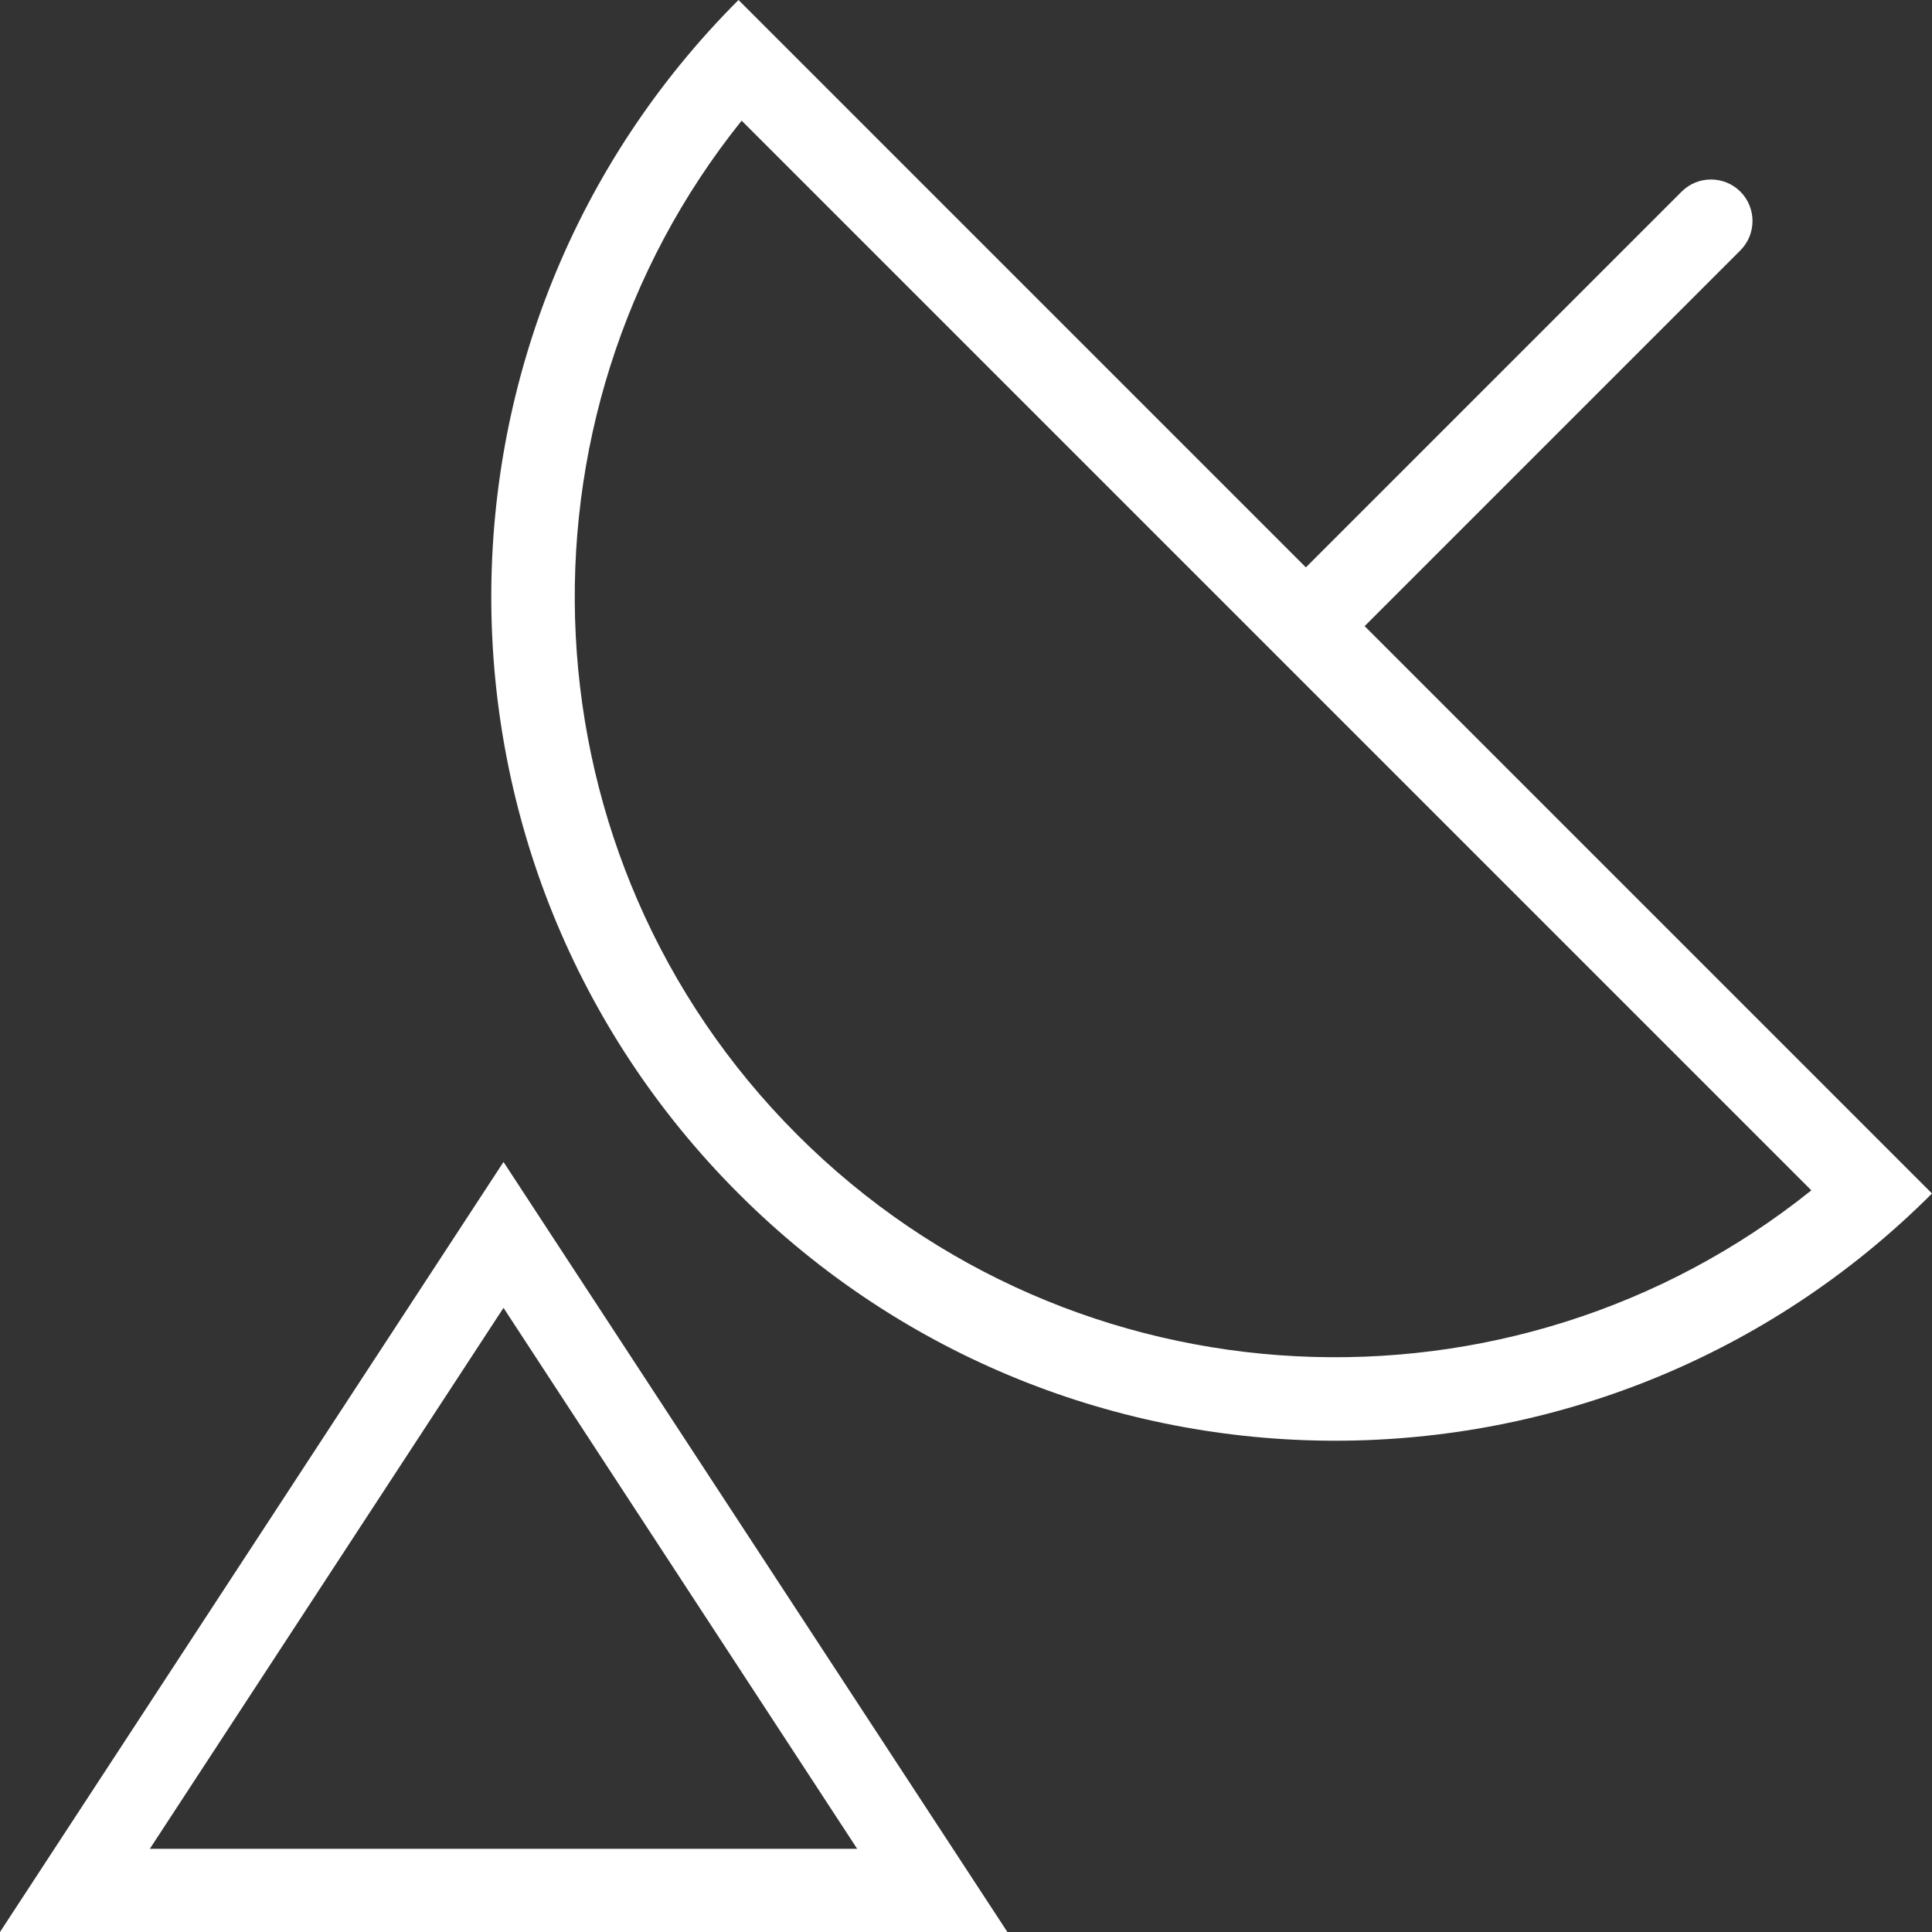
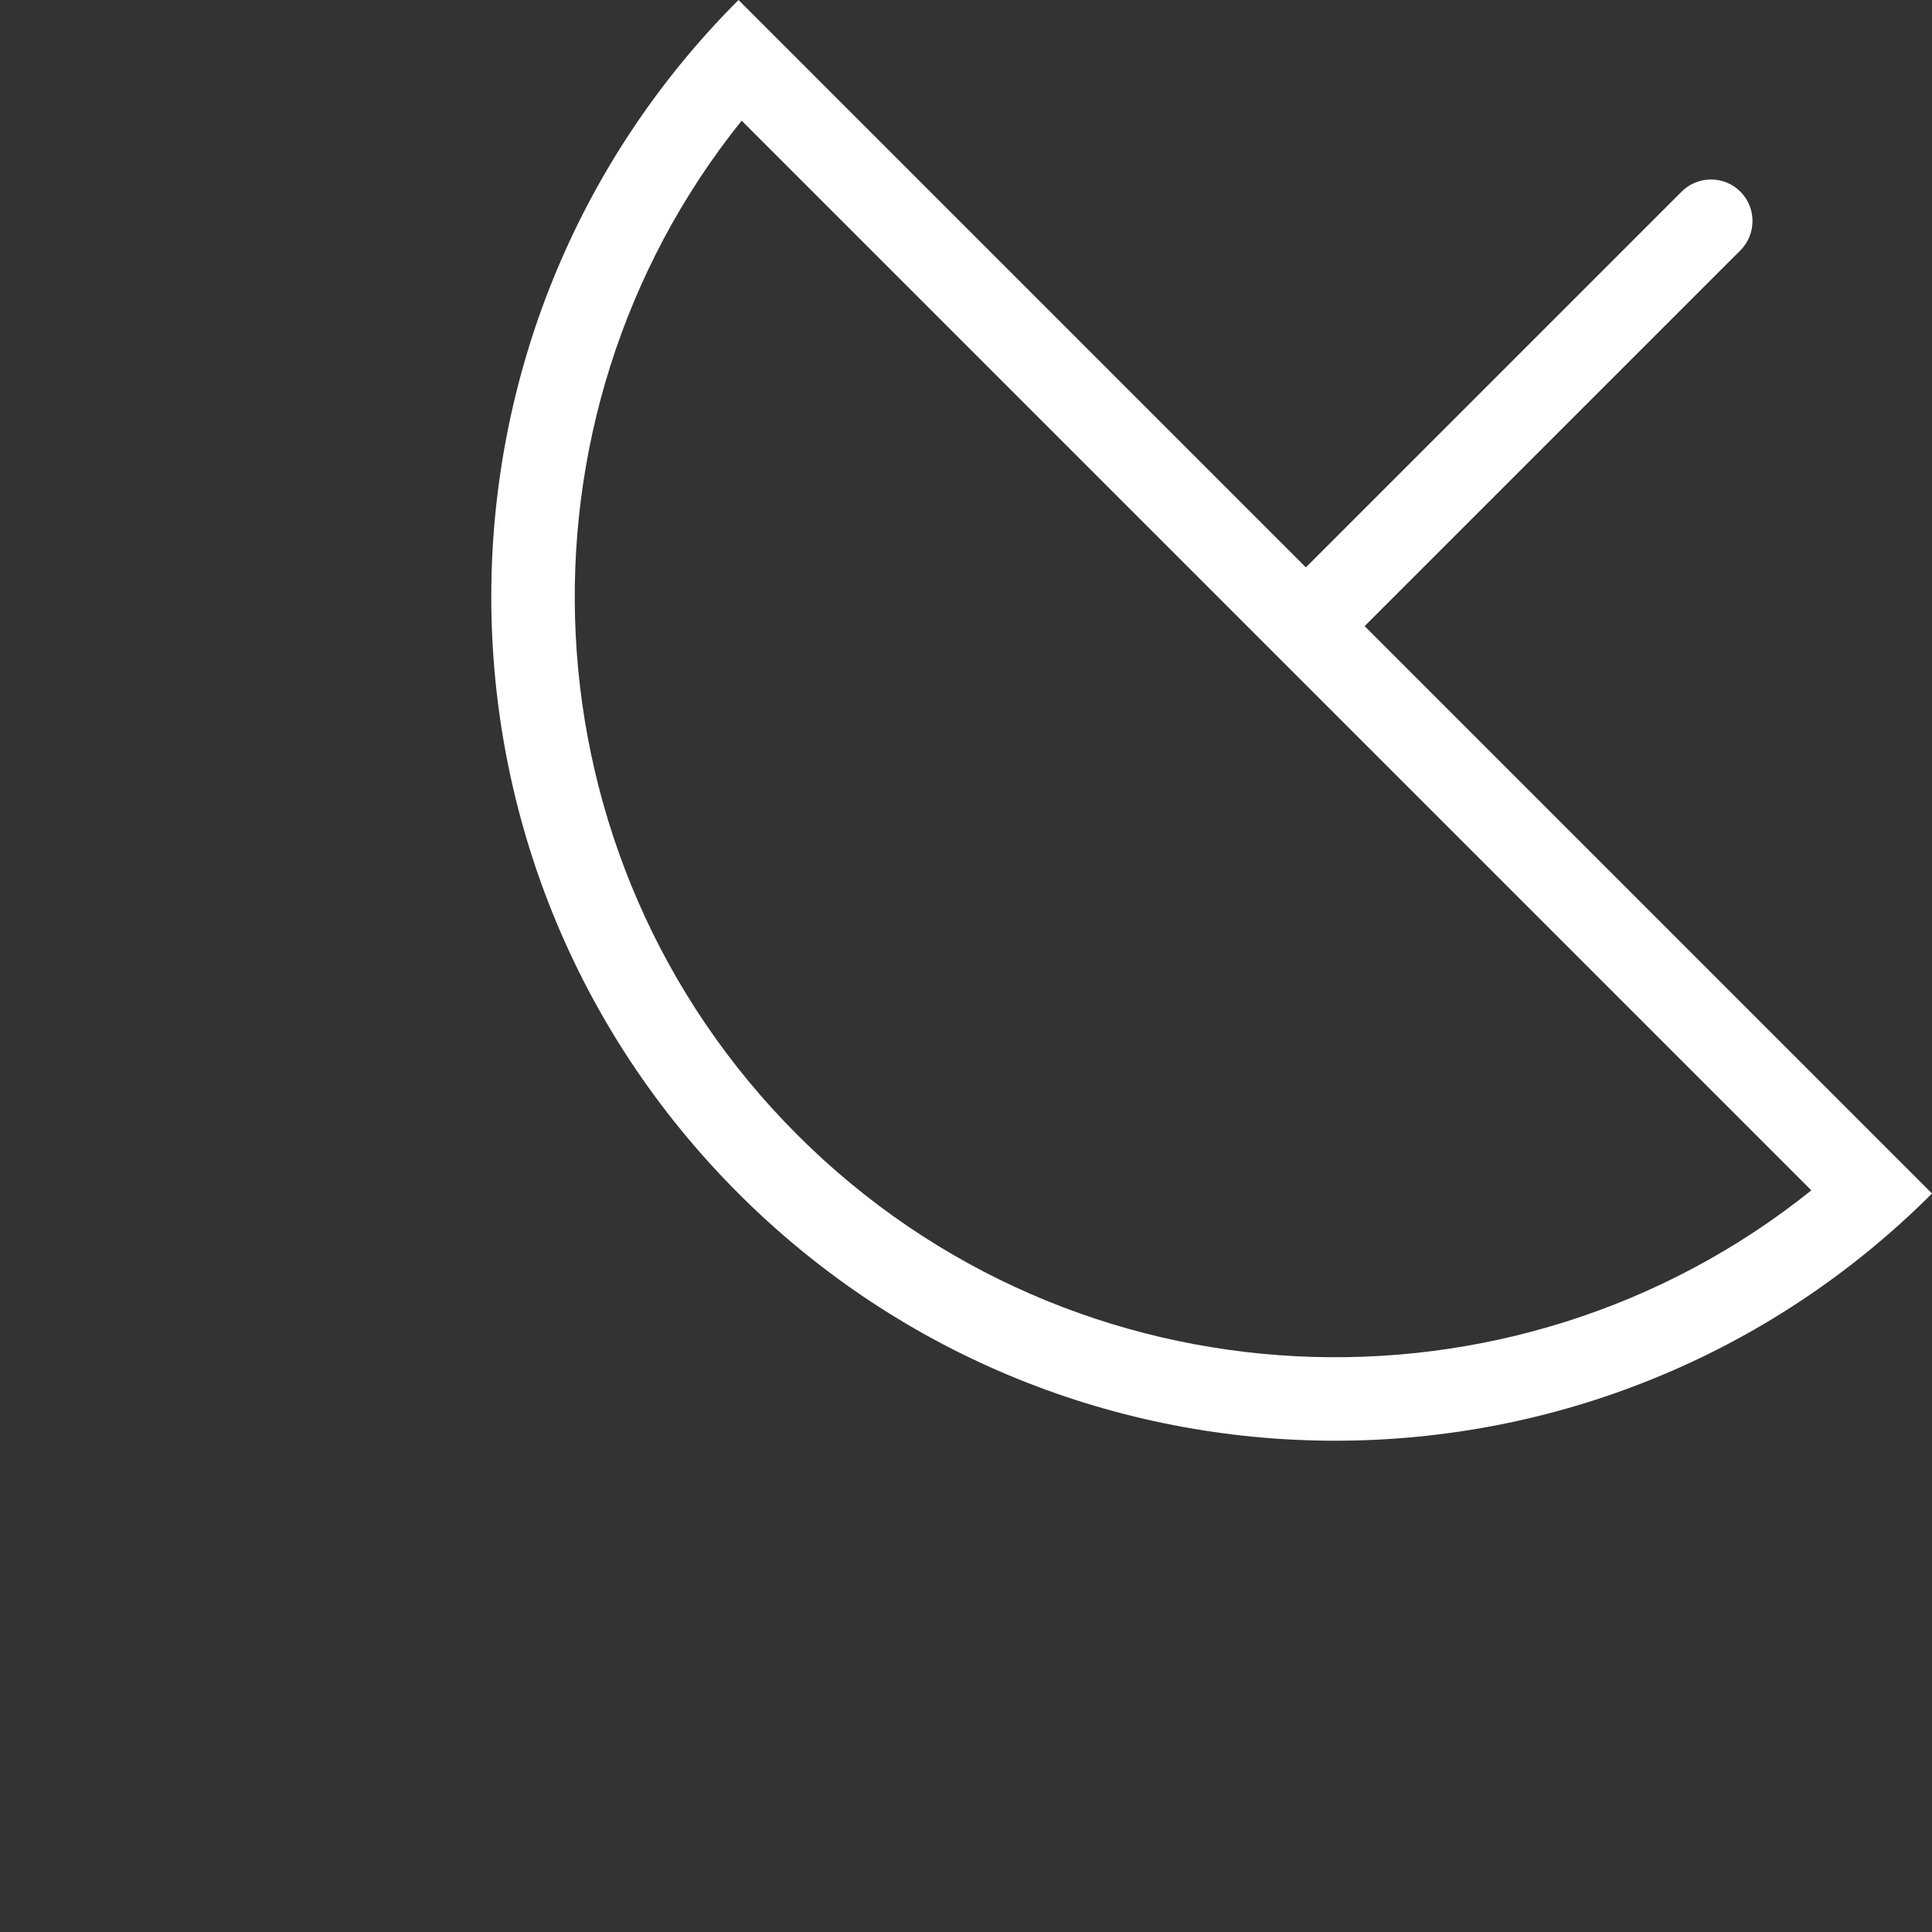
<svg xmlns="http://www.w3.org/2000/svg" version="1.1" id="Layer_1" x="0px" y="0px" viewBox="0 0 490 490" style="enable-background:new 0 0 490 490;" xml:space="preserve">
  <rect x="0" y="0" width="490" height="490" fill="#333333" stroke="none" />
  <style type="text/css">
	.st0{fill:#FFFFFF;}
</style>
  <g>
    <g>
-       <path class="st0" d="M0,490h255.5L127.7,294.7L0,490z M38,468.9l89.7-137.2l89.7,137.2L38,468.9L38,468.9z" />
      <path class="st0" d="M346.1,158.8l95.3-95.3c4.1-4.1,4.1-10.8,0-14.9s-10.8-4.1-14.9,0l-95.3,95.3L187.3,0    c-83.6,83.6-83.6,219.1,0,302.7s219.1,83.6,302.7,0L346.1,158.8L346.1,158.8z M202.2,287.8c-70.2-70.2-74.9-181.5-14.1-257.2    l271.3,271.3C383.6,362.7,272.4,358,202.2,287.8L202.2,287.8z" />
    </g>
  </g>
</svg>